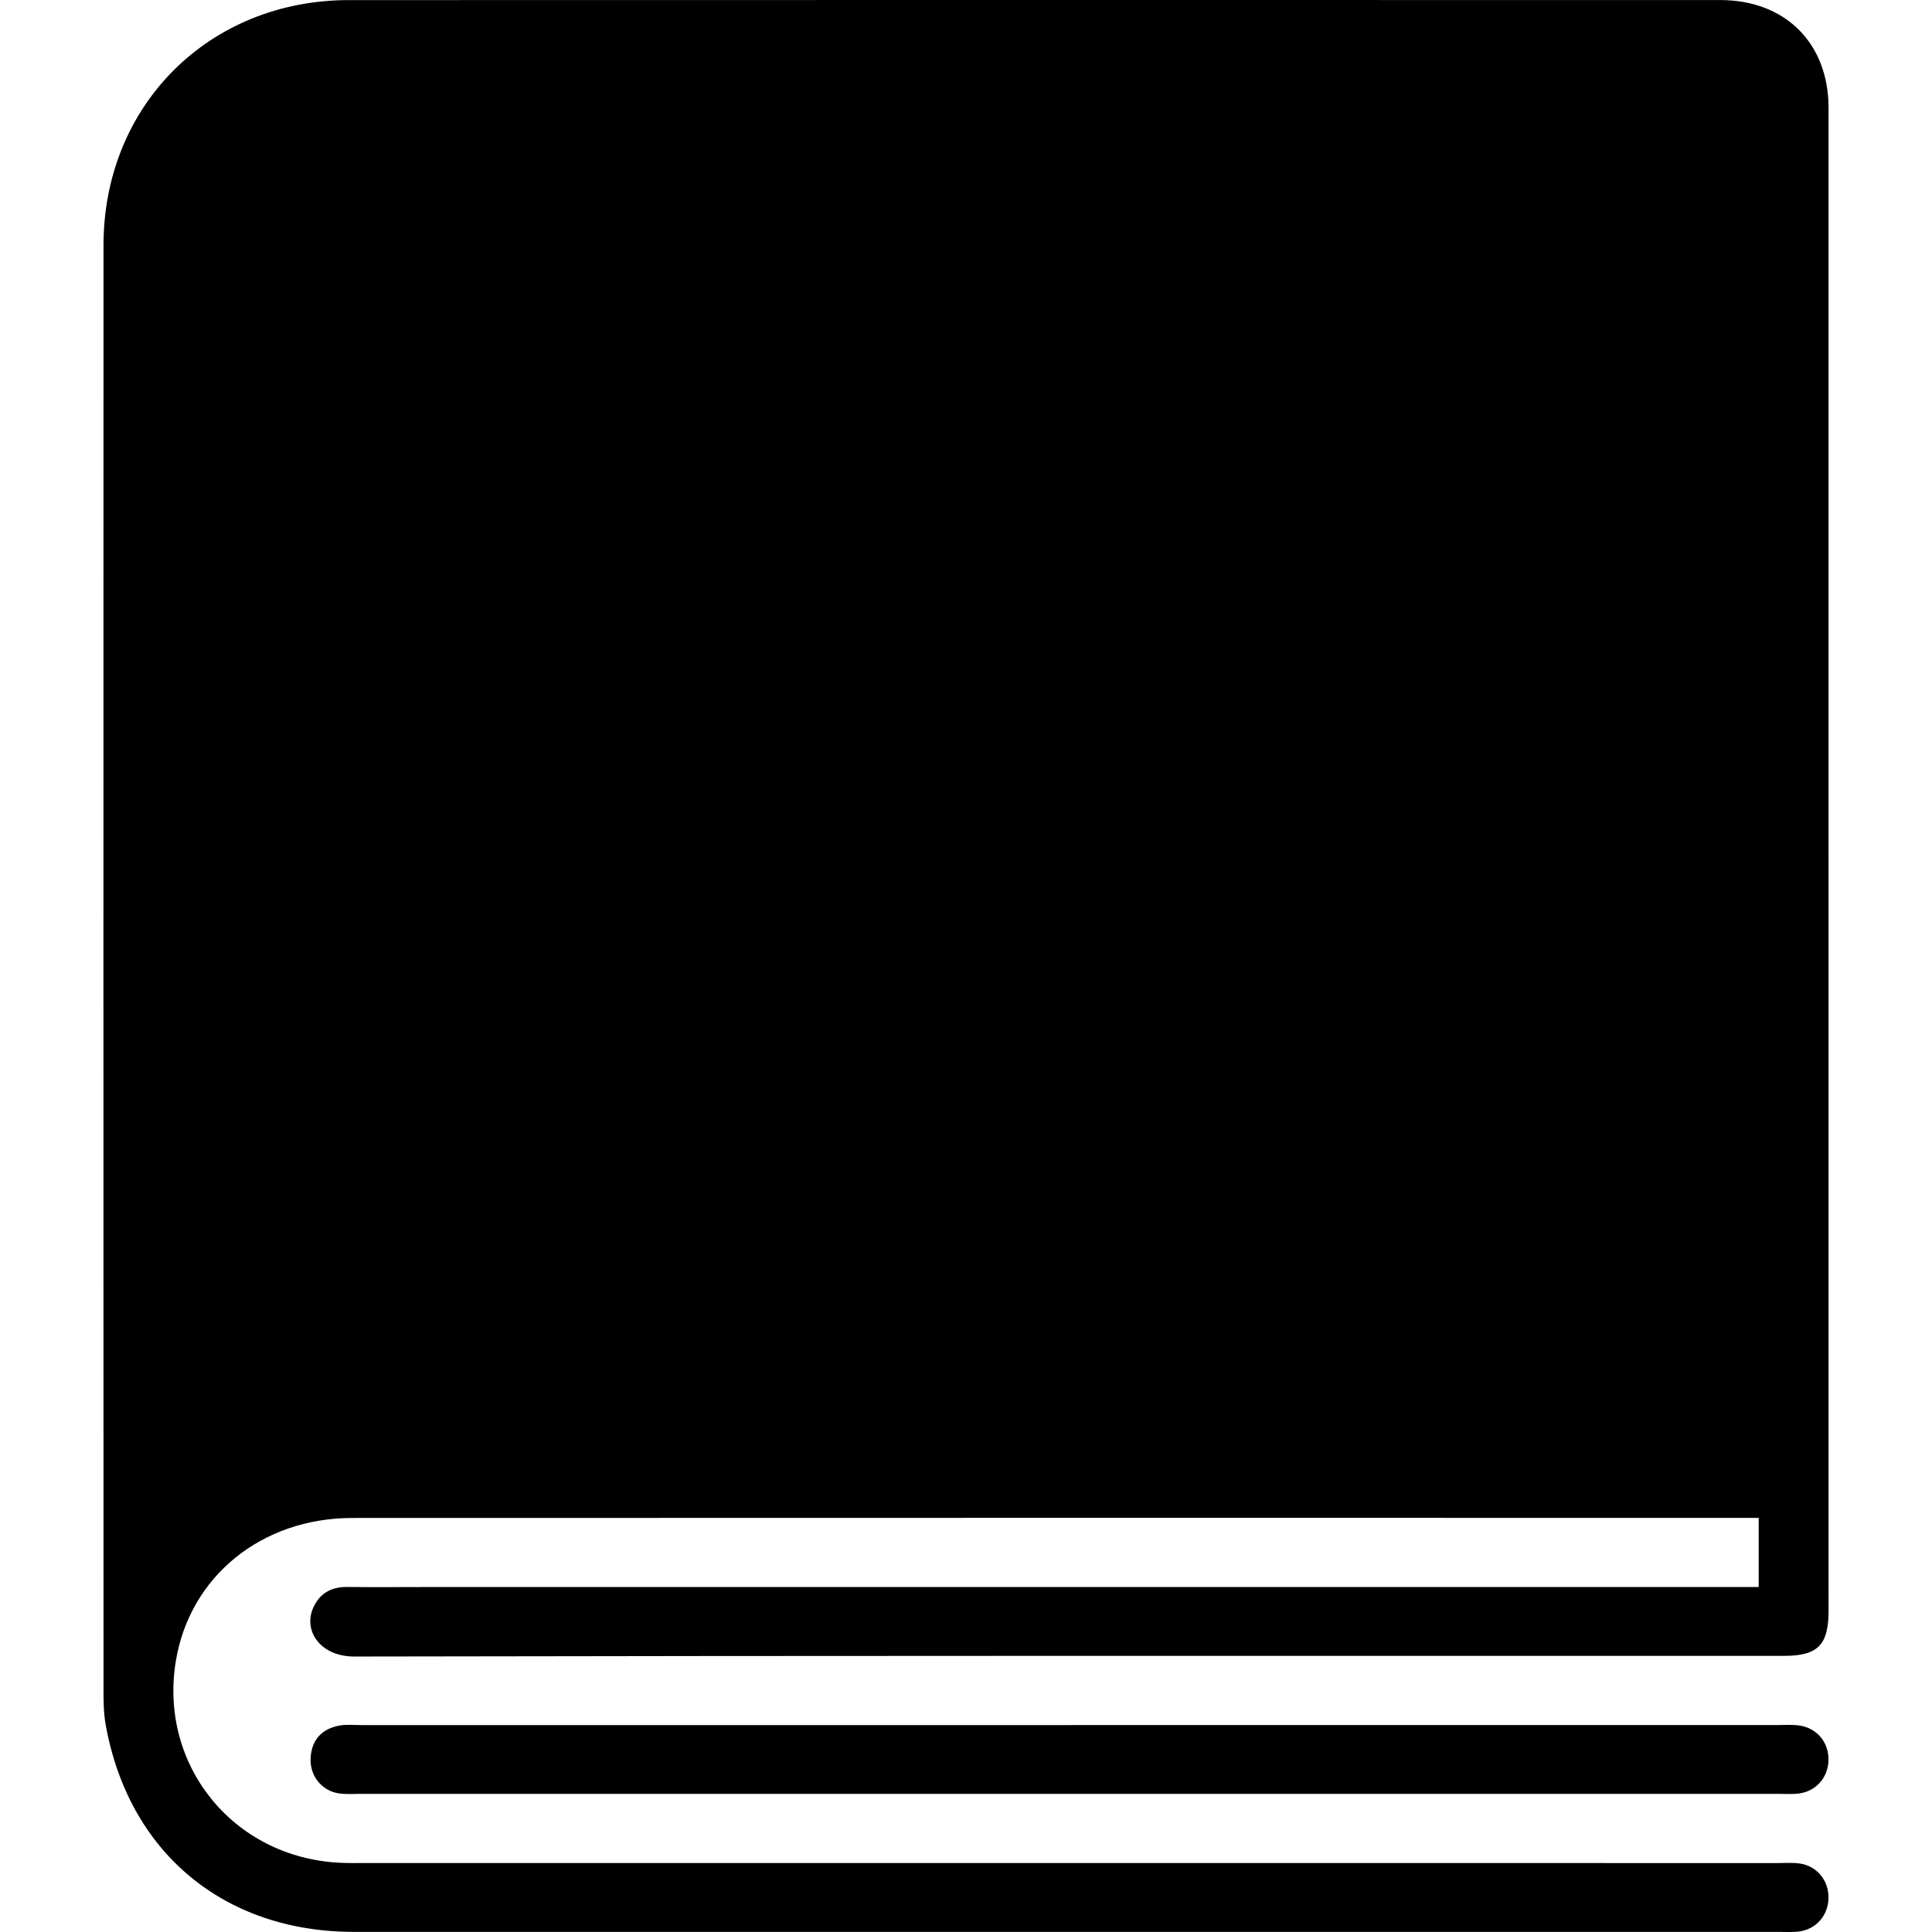
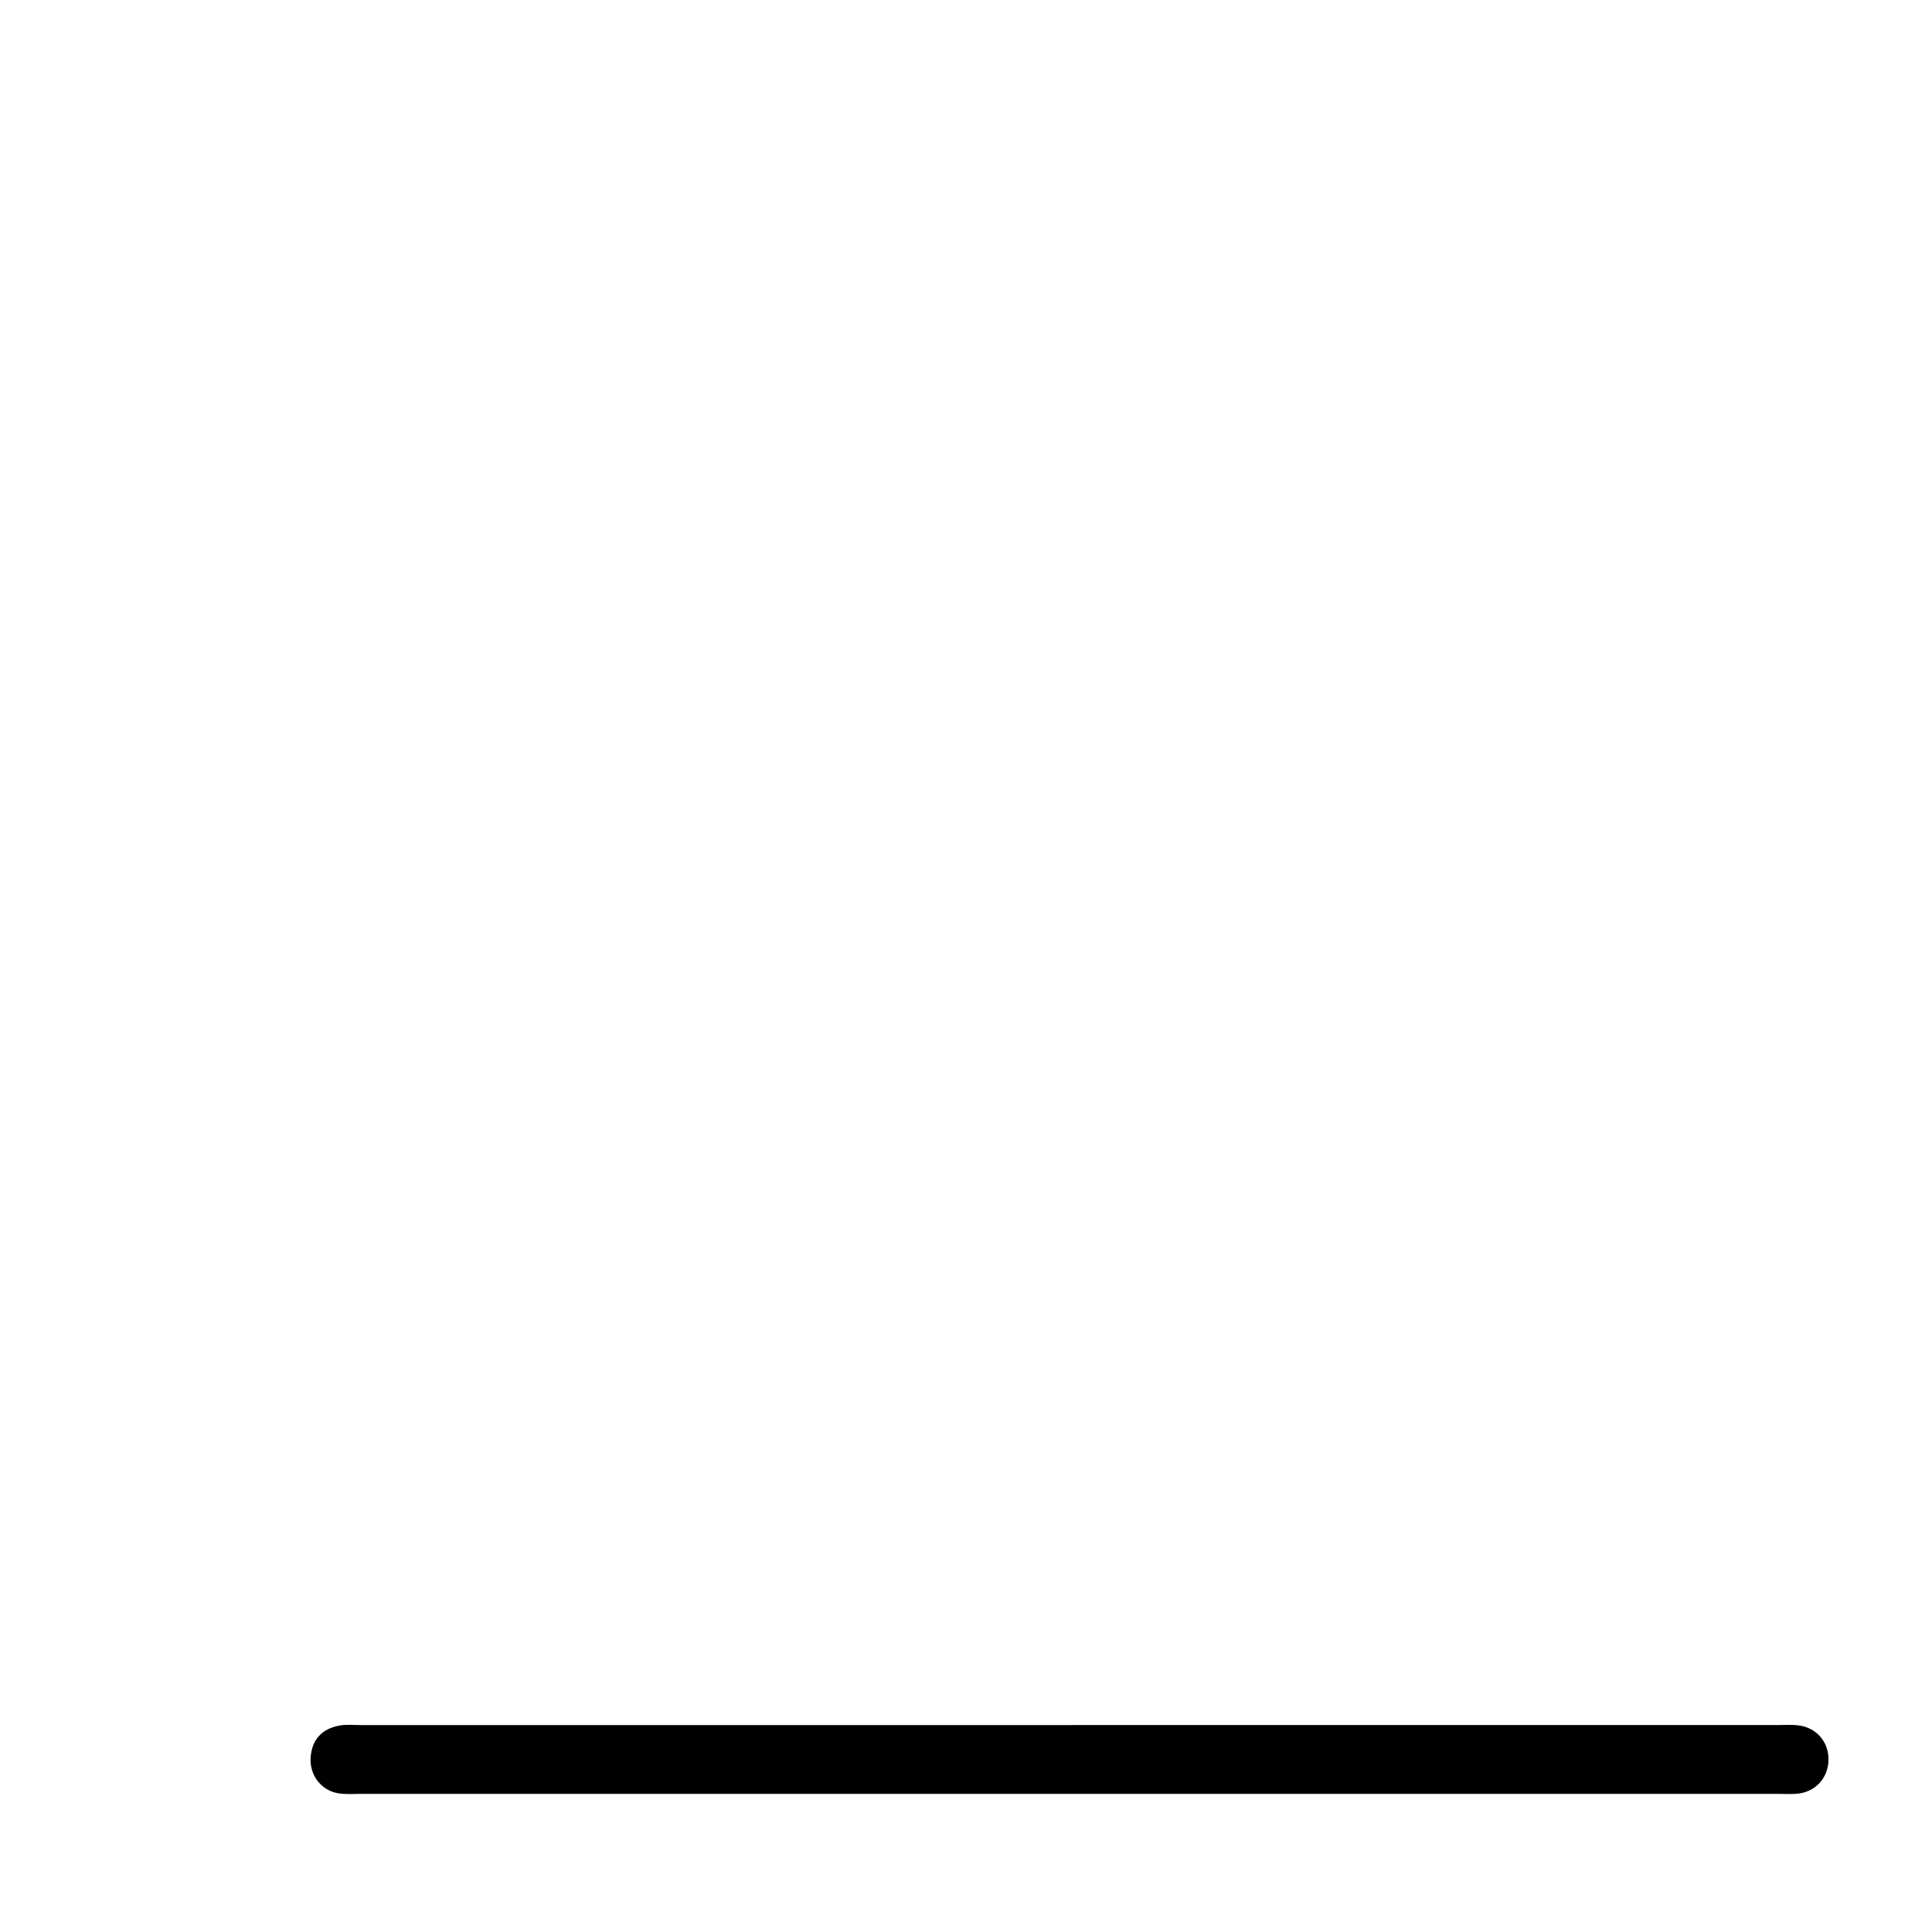
<svg xmlns="http://www.w3.org/2000/svg" id="Layer_1" data-name="Layer 1" viewBox="0 0 1024 1024">
-   <path d="M932.14,841.16v-36.66c-3.86,0-7.18,0-10.5,0-244.96,0-489.93-.05-734.89,.05-48.1,.02-86.04,30.96-93.51,75.55-9.27,55.34,30.25,104.28,86.61,107.19,4.56,.24,9.14,.15,13.71,.15,249.53,0,499.07,0,748.6,.01,3.81,0,7.66-.28,11.42,.2,9.23,1.17,15.61,8.81,15.56,18.13-.05,9.3-6.49,16.82-15.75,17.98-3.38,.42-6.85,.18-10.28,.18-251.82,0-503.64,.02-755.46,0-69.08,0-119.68-42.27-131.7-110.15-1.12-6.32-1.08-12.89-1.08-19.34-.05-254.82-.09-509.65-.01-764.47C54.88,55.86,110.73,.07,184.9,.05,427.2-.03,669.49,0,911.79,.03c34.41,0,57.37,22.84,57.38,57.13,.03,265.49,.02,530.98,.01,796.47,0,18.27-5.64,24.01-23.63,24.01-252.58,.01-505.17-.15-757.75,.35-18,.04-27.1-13.59-21.87-25.64,3.39-7.82,9.6-11.31,18.14-11.22,14.09,.15,28.19,.03,42.29,.03,230.49,0,460.97,0,691.46,0,4.51,0,9.01,0,14.32,0Z" />
  <path d="M567.42,914.3c124.97,0,249.95,0,374.92,0,3.43,0,6.88-.22,10.28,.11,9.89,.96,16.66,8.62,16.52,18.4-.13,9.3-6.62,16.71-15.93,17.82-3.38,.4-6.85,.16-10.28,.16-250.71,0-501.42,0-752.12,0-3.81,0-7.69,.31-11.41-.29-9.05-1.44-15.32-9.51-14.77-18.8,.57-9.64,5.98-15.42,15.32-17.13,3.69-.68,7.6-.25,11.41-.25,125.35,0,250.71,0,376.06,0Z" />
</svg>